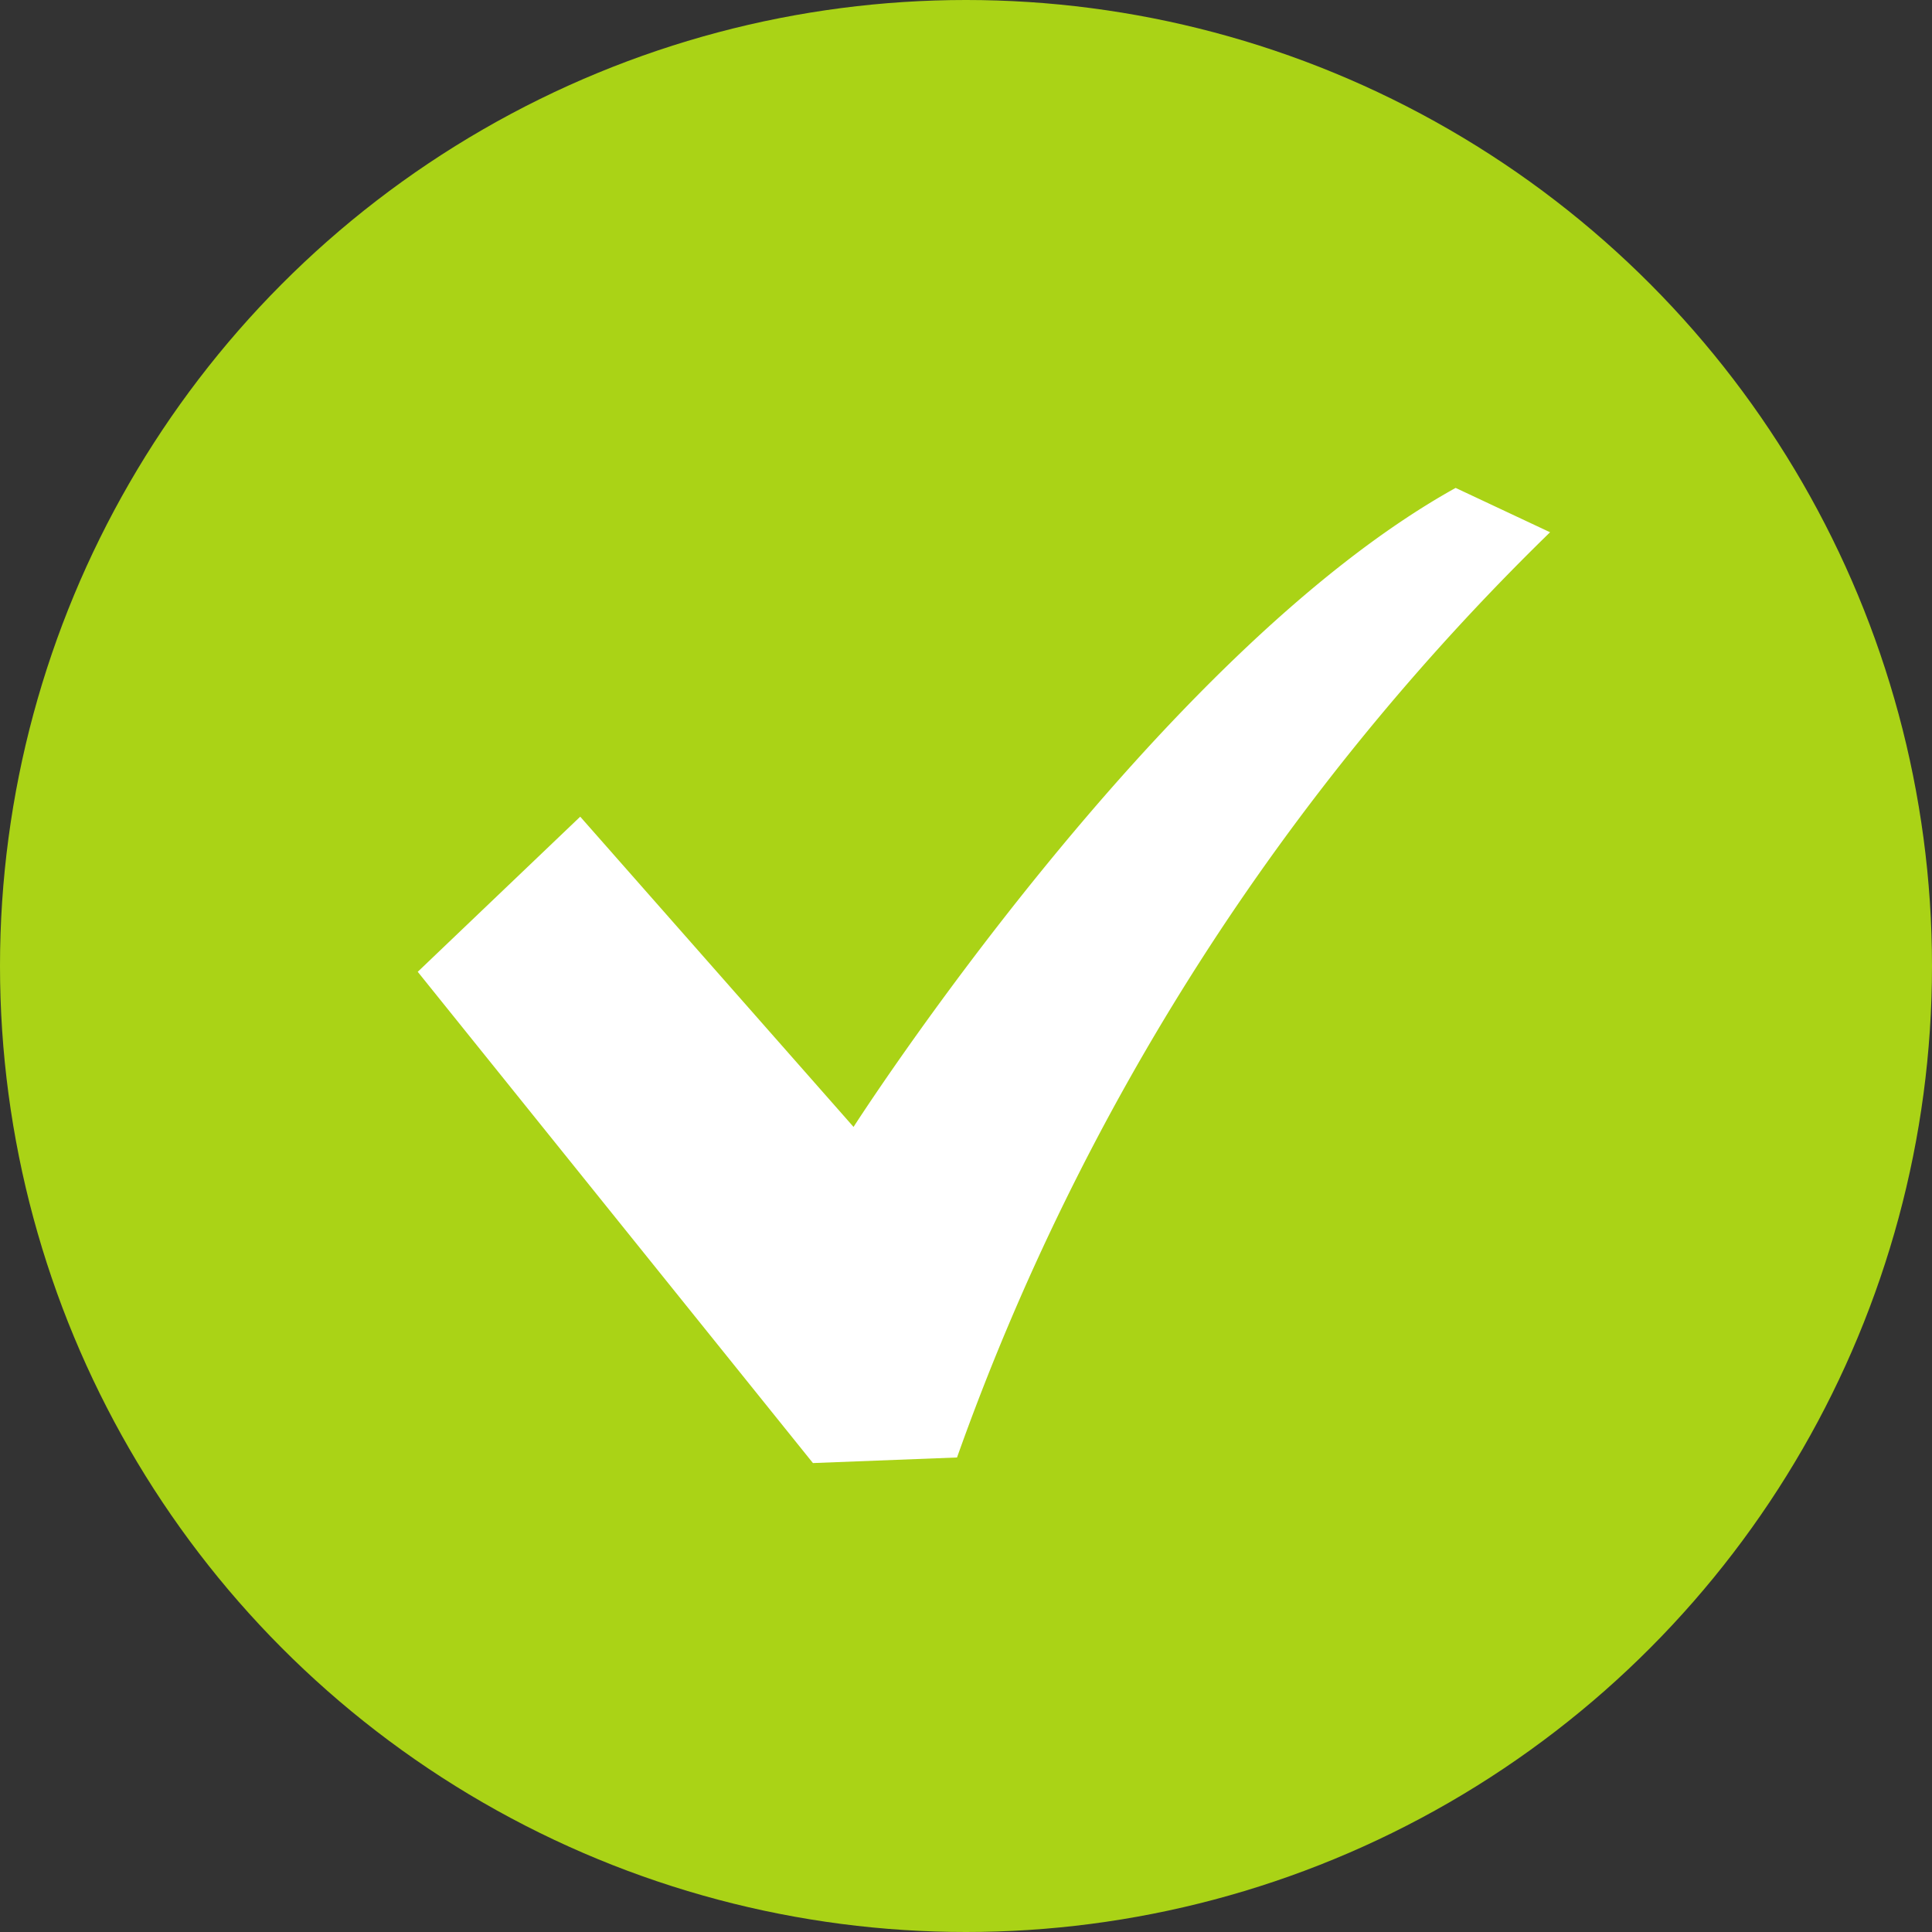
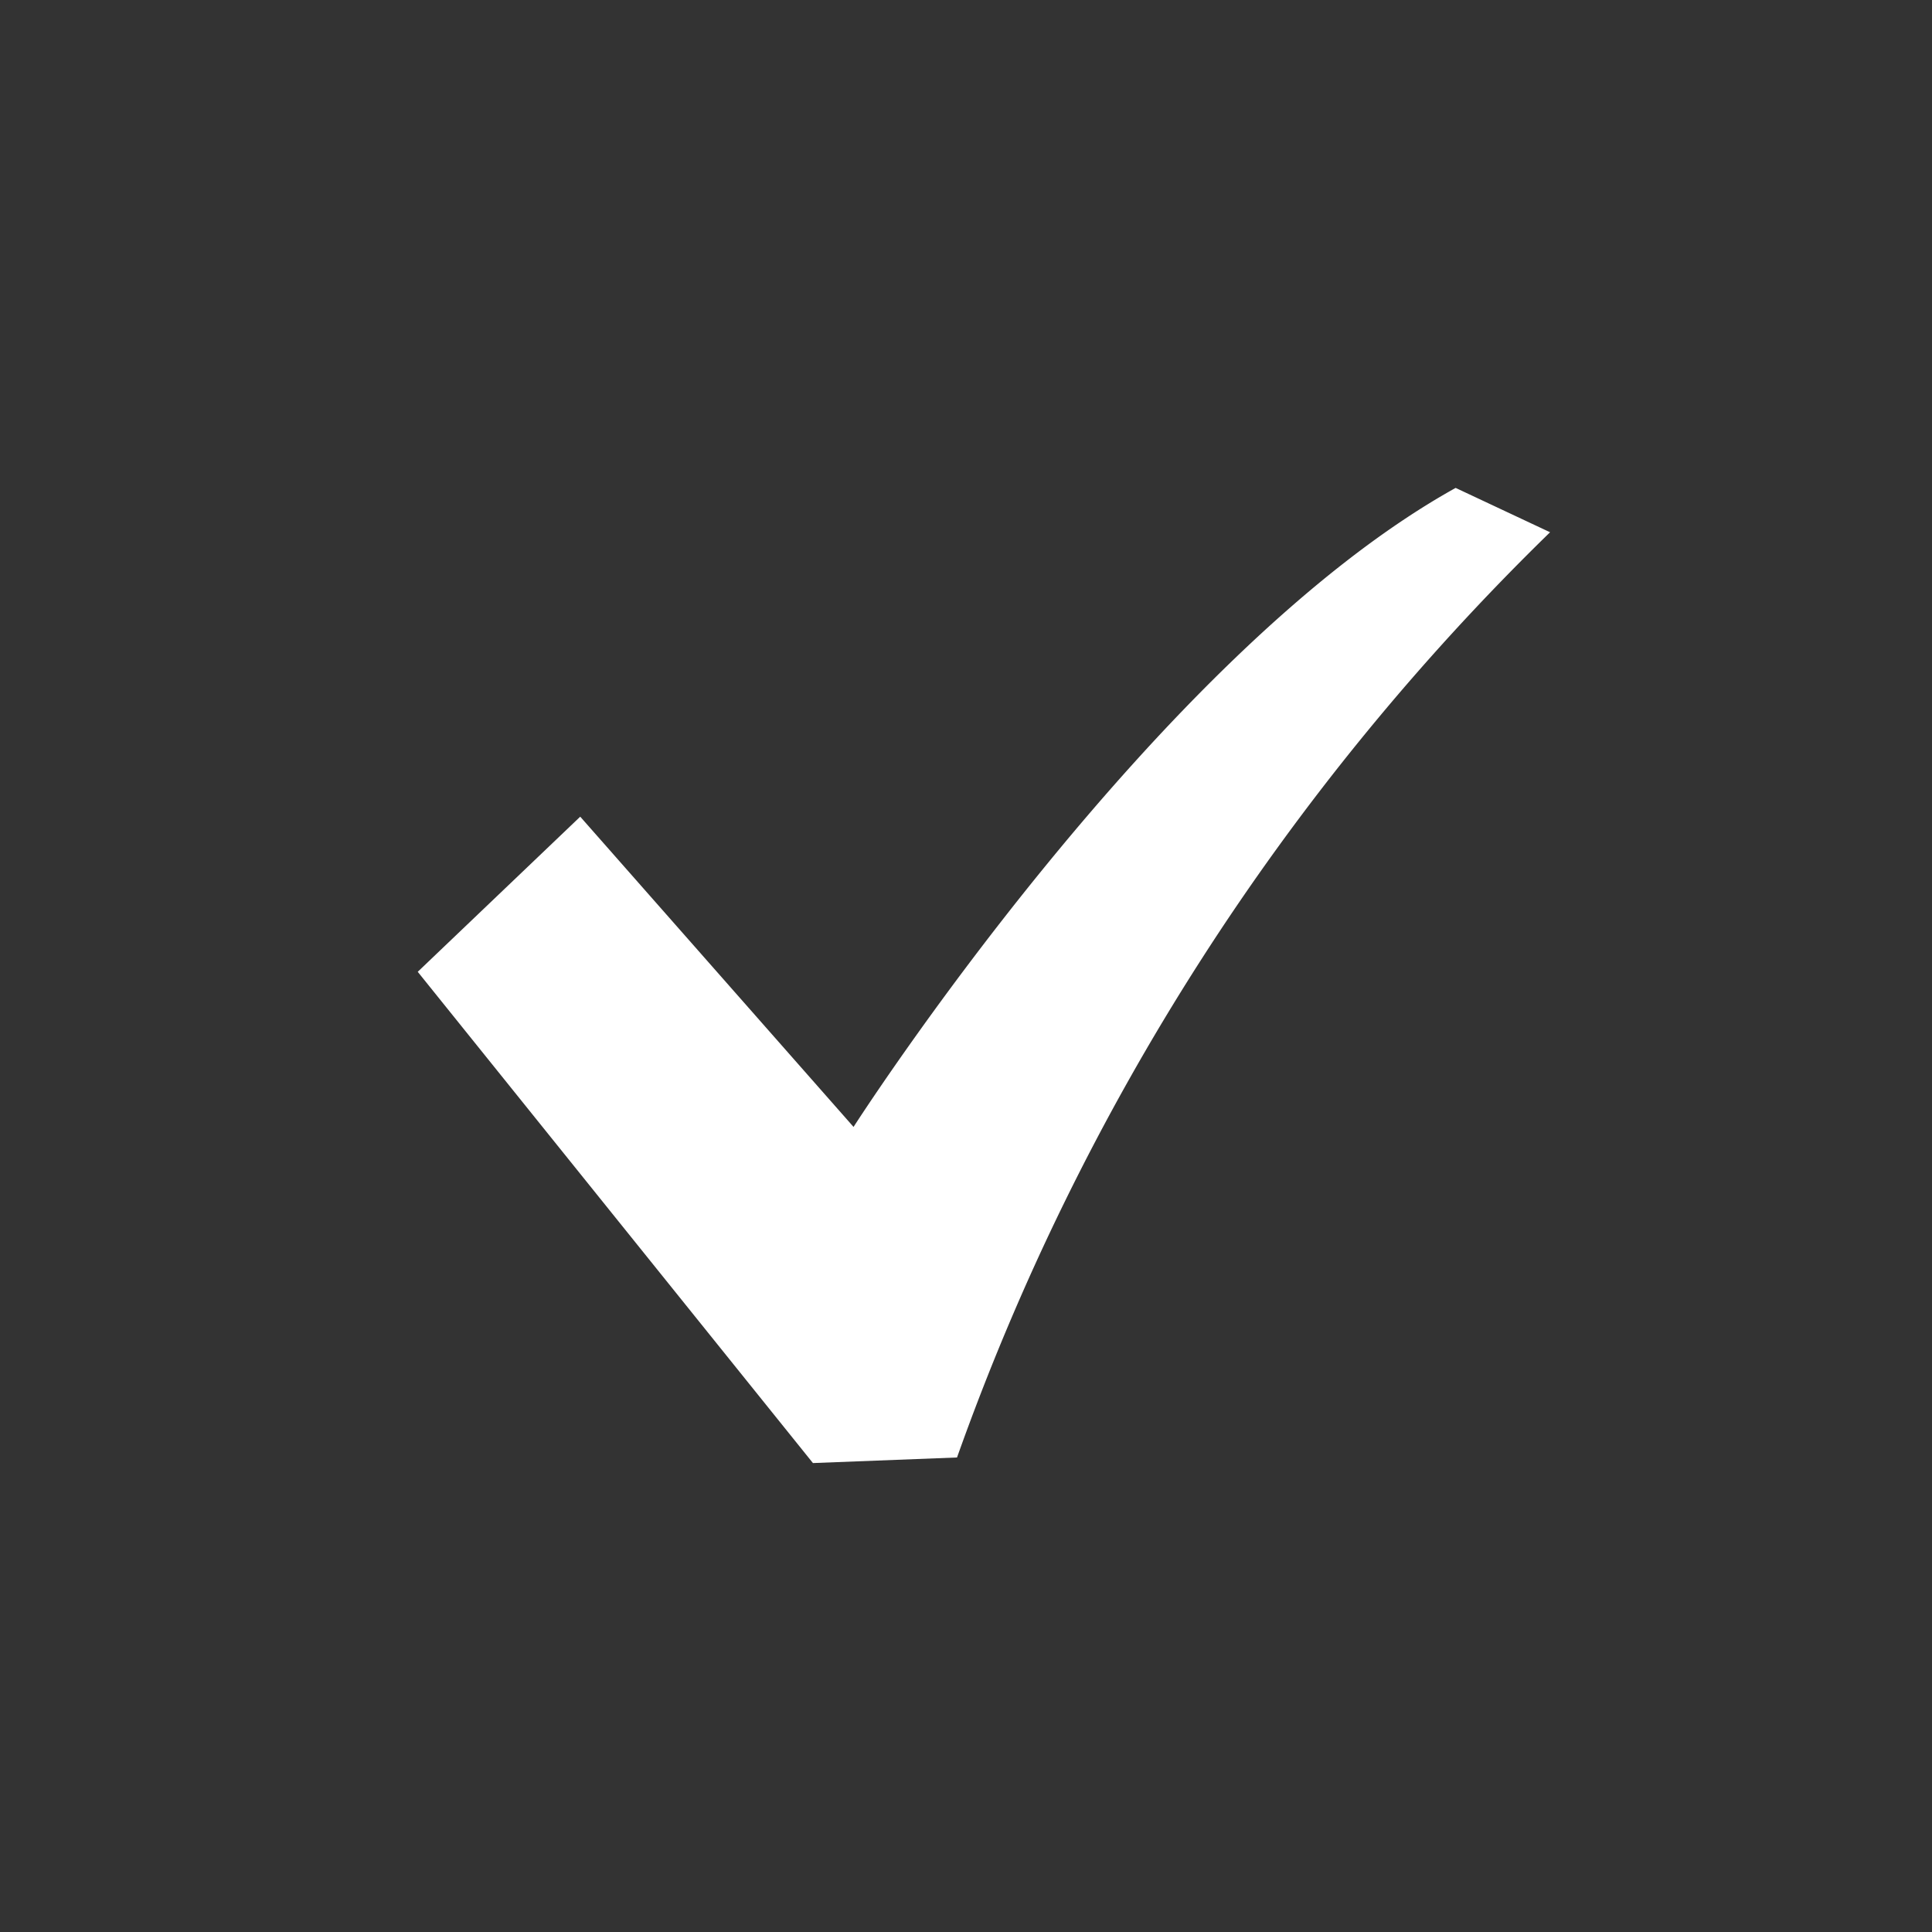
<svg xmlns="http://www.w3.org/2000/svg" width="34.636" height="34.636">
  <rect width="100%" height="100%" fill="#333333" stroke="none" />
  <g data-name="グループ 3936" transform="translate(-116 -2518.182)">
-     <circle data-name="楕円形 57" cx="17.318" cy="17.318" r="17.318" transform="translate(116 2518.182)" fill="#aad316" />
    <g data-name="チェックボックスのフリーアイコン (14)">
      <path data-name="パス 882" d="M142.096 2526.929c-5.364 2.98-10.794 11.456-10.794 11.456l-4.9-5.562-2.913 2.781 7.085 8.807 2.583-.1a43.457 43.457 0 0110.632-16.587z" fill="#fff" />
    </g>
  </g>
</svg>